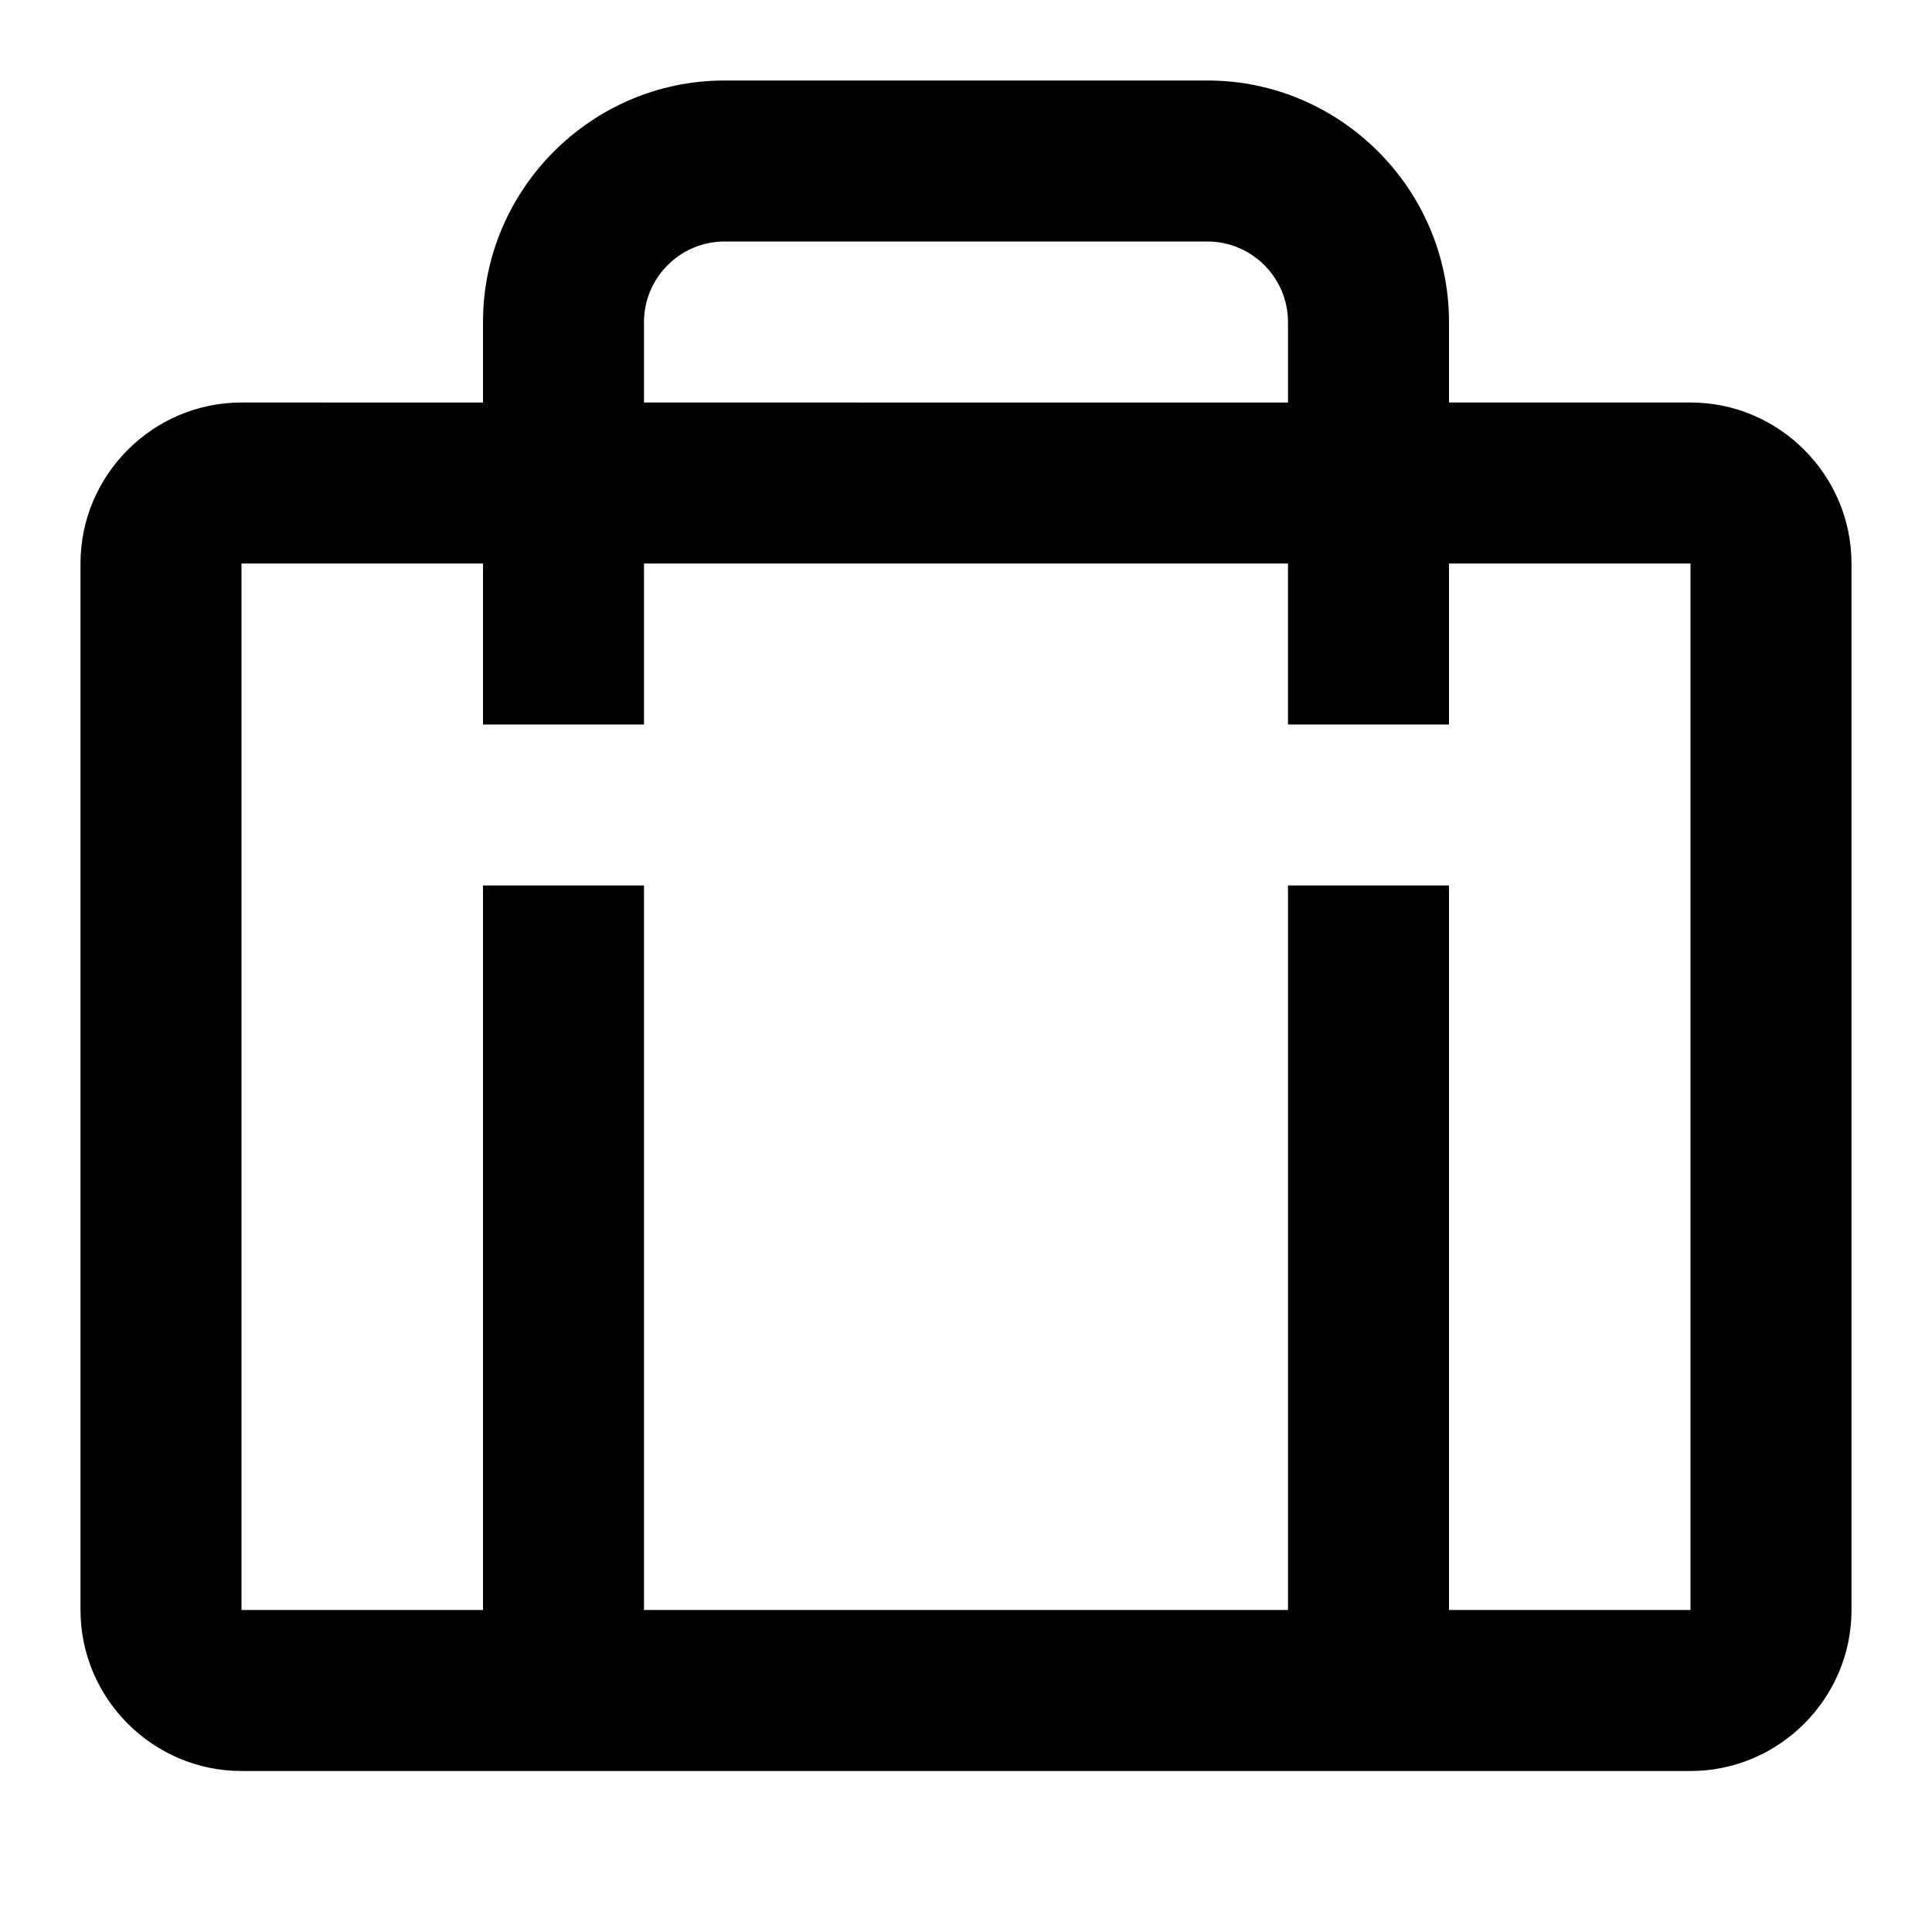
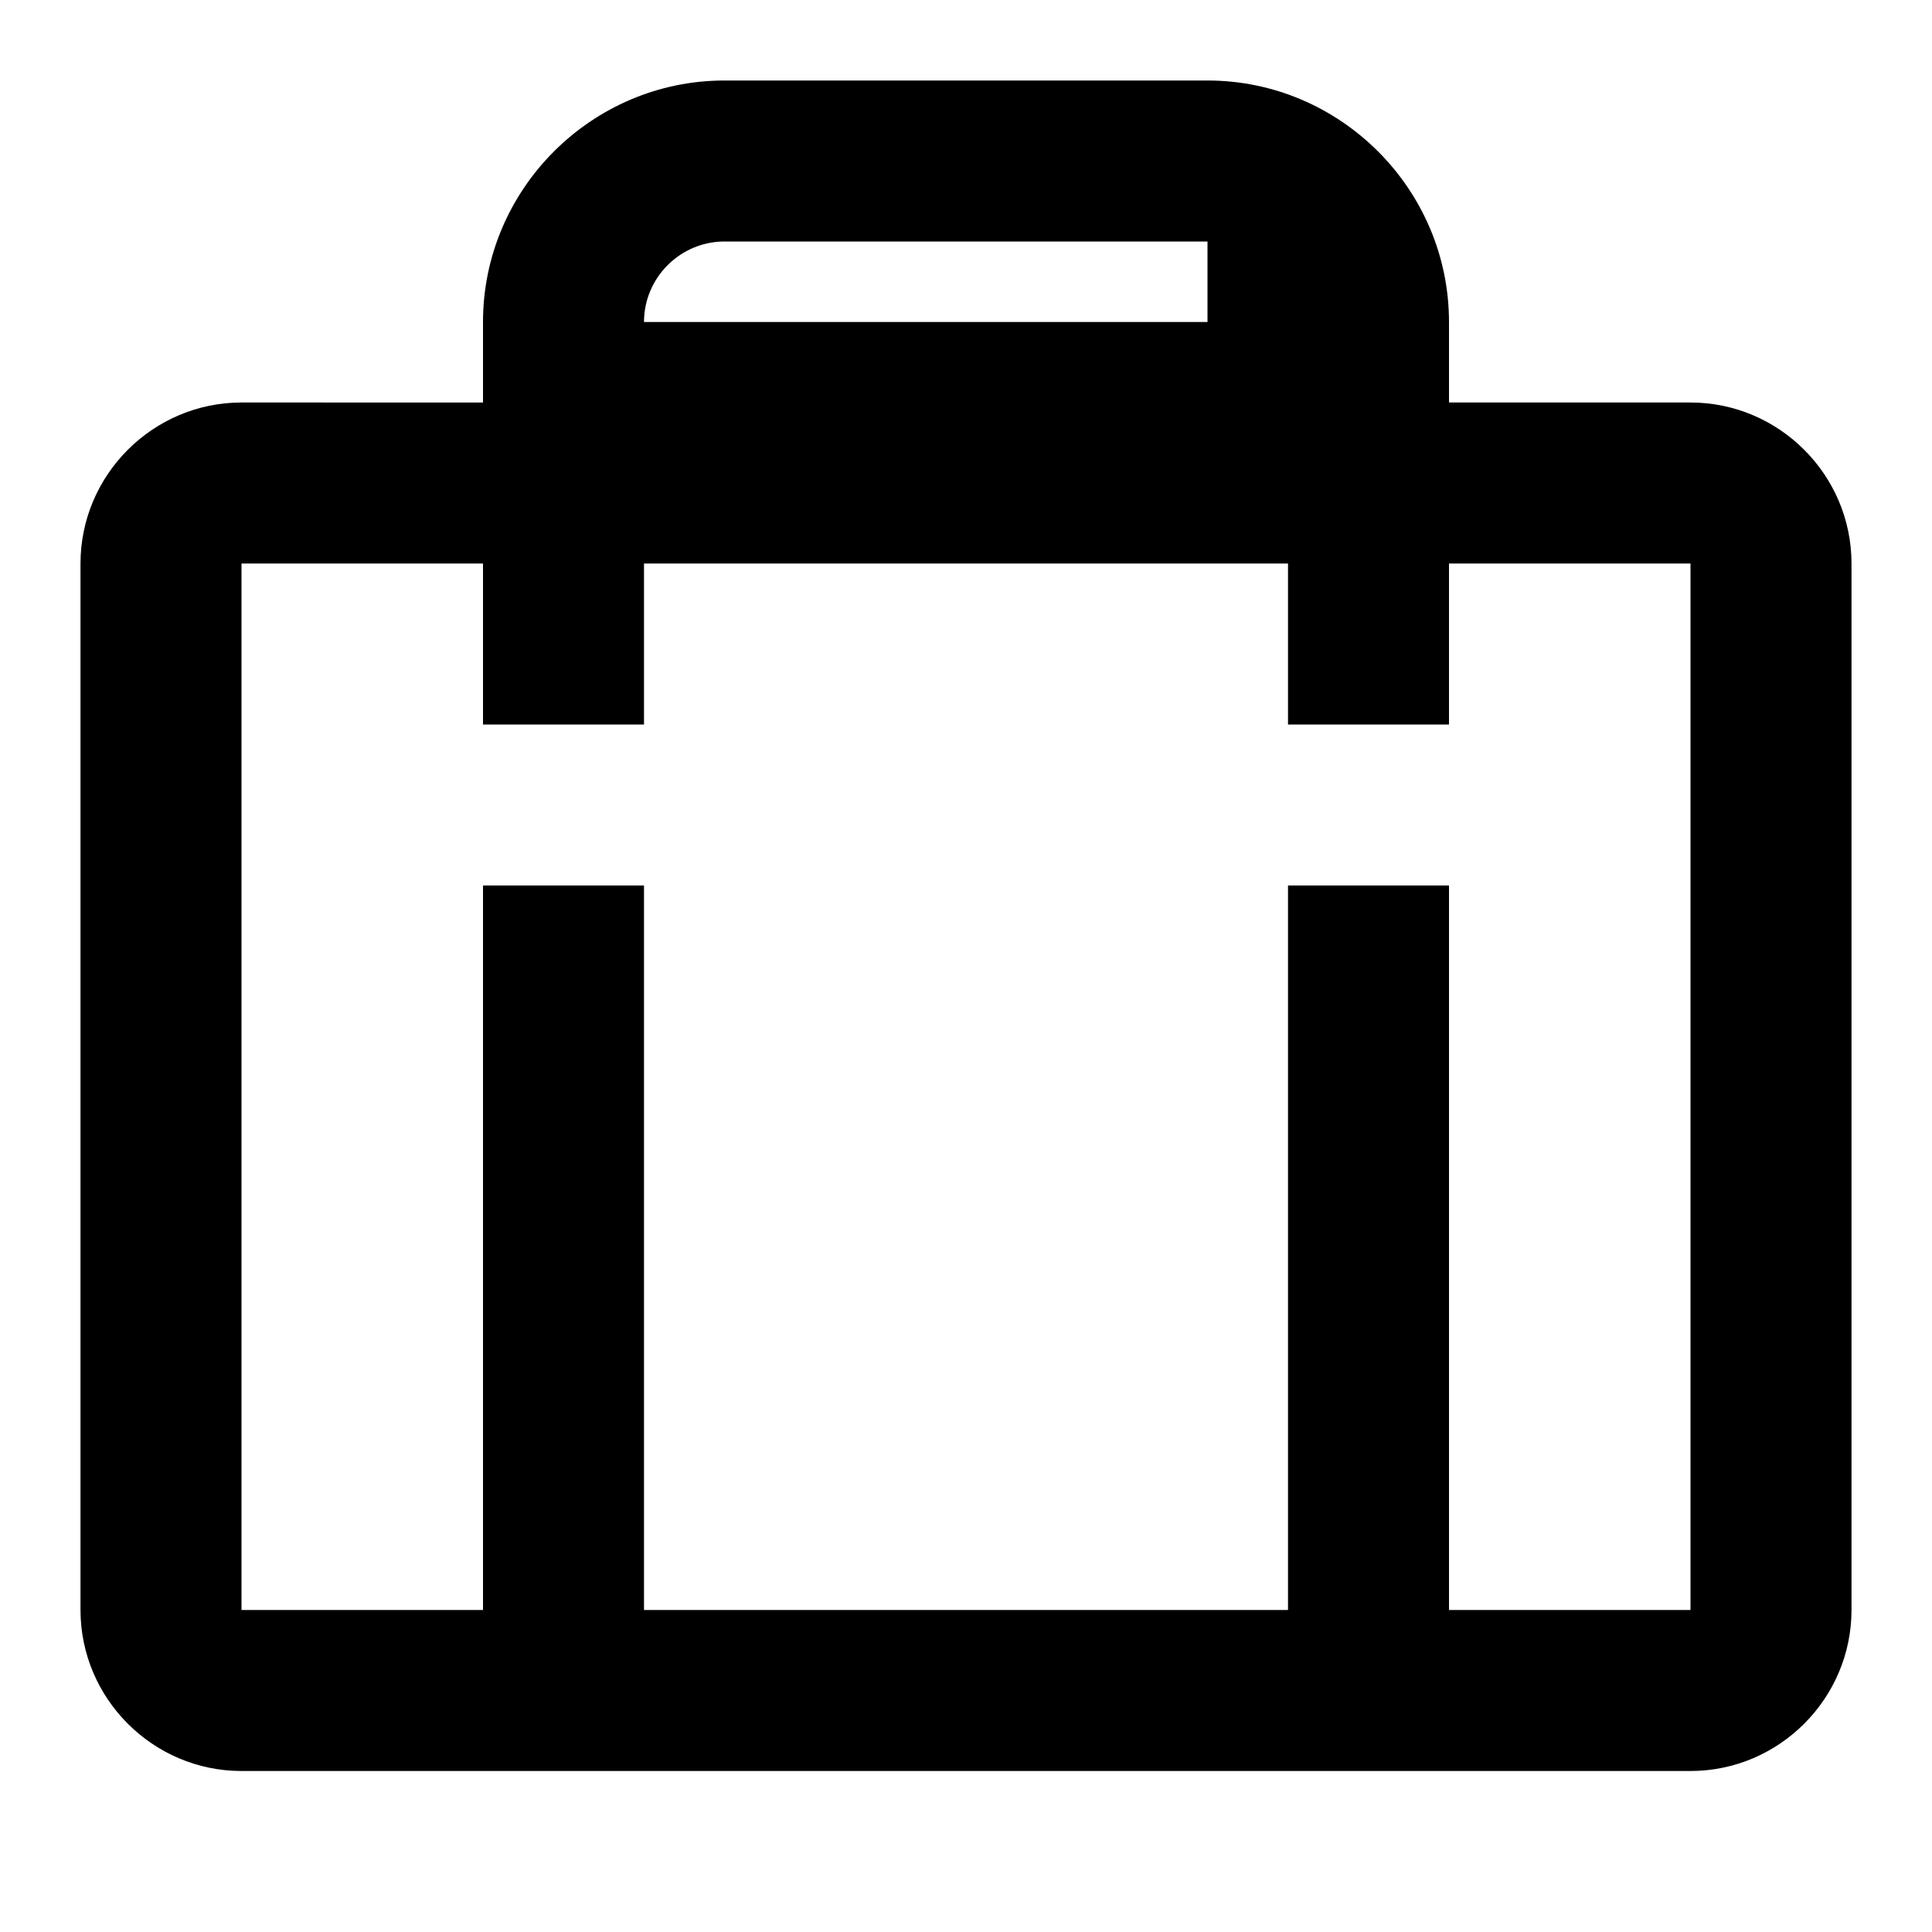
<svg xmlns="http://www.w3.org/2000/svg" version="1.1" id="Layer_1" x="0px" y="0px" viewBox="0 0 24 24" style="enable-background:new 0 0 24 24;" xml:space="preserve">
-   <path d="M21,5h-3V4c0-1.65-1.35-3-3-3H9C7.35,1,6,2.35,6,4v1H3C1.9,5,1,5.9,1,7v13  c0,1.1,0.9,2,2,2h18c1.1,0,2-0.9,2-2V7C23,5.9,22.1,5,21,5z M8,4c0-0.55,0.45-1,1-1  h6c0.55,0,1,0.45,1,1v1H8V4z M21,20h-3v-9h-2v9H8v-9H6v9H3V7h3v2h2V7h8v2h2V7h3V20z" />
+   <path d="M21,5h-3V4c0-1.65-1.35-3-3-3H9C7.35,1,6,2.35,6,4v1H3C1.9,5,1,5.9,1,7v13  c0,1.1,0.9,2,2,2h18c1.1,0,2-0.9,2-2V7C23,5.9,22.1,5,21,5z M8,4c0-0.55,0.45-1,1-1  h6v1H8V4z M21,20h-3v-9h-2v9H8v-9H6v9H3V7h3v2h2V7h8v2h2V7h3V20z" />
</svg>